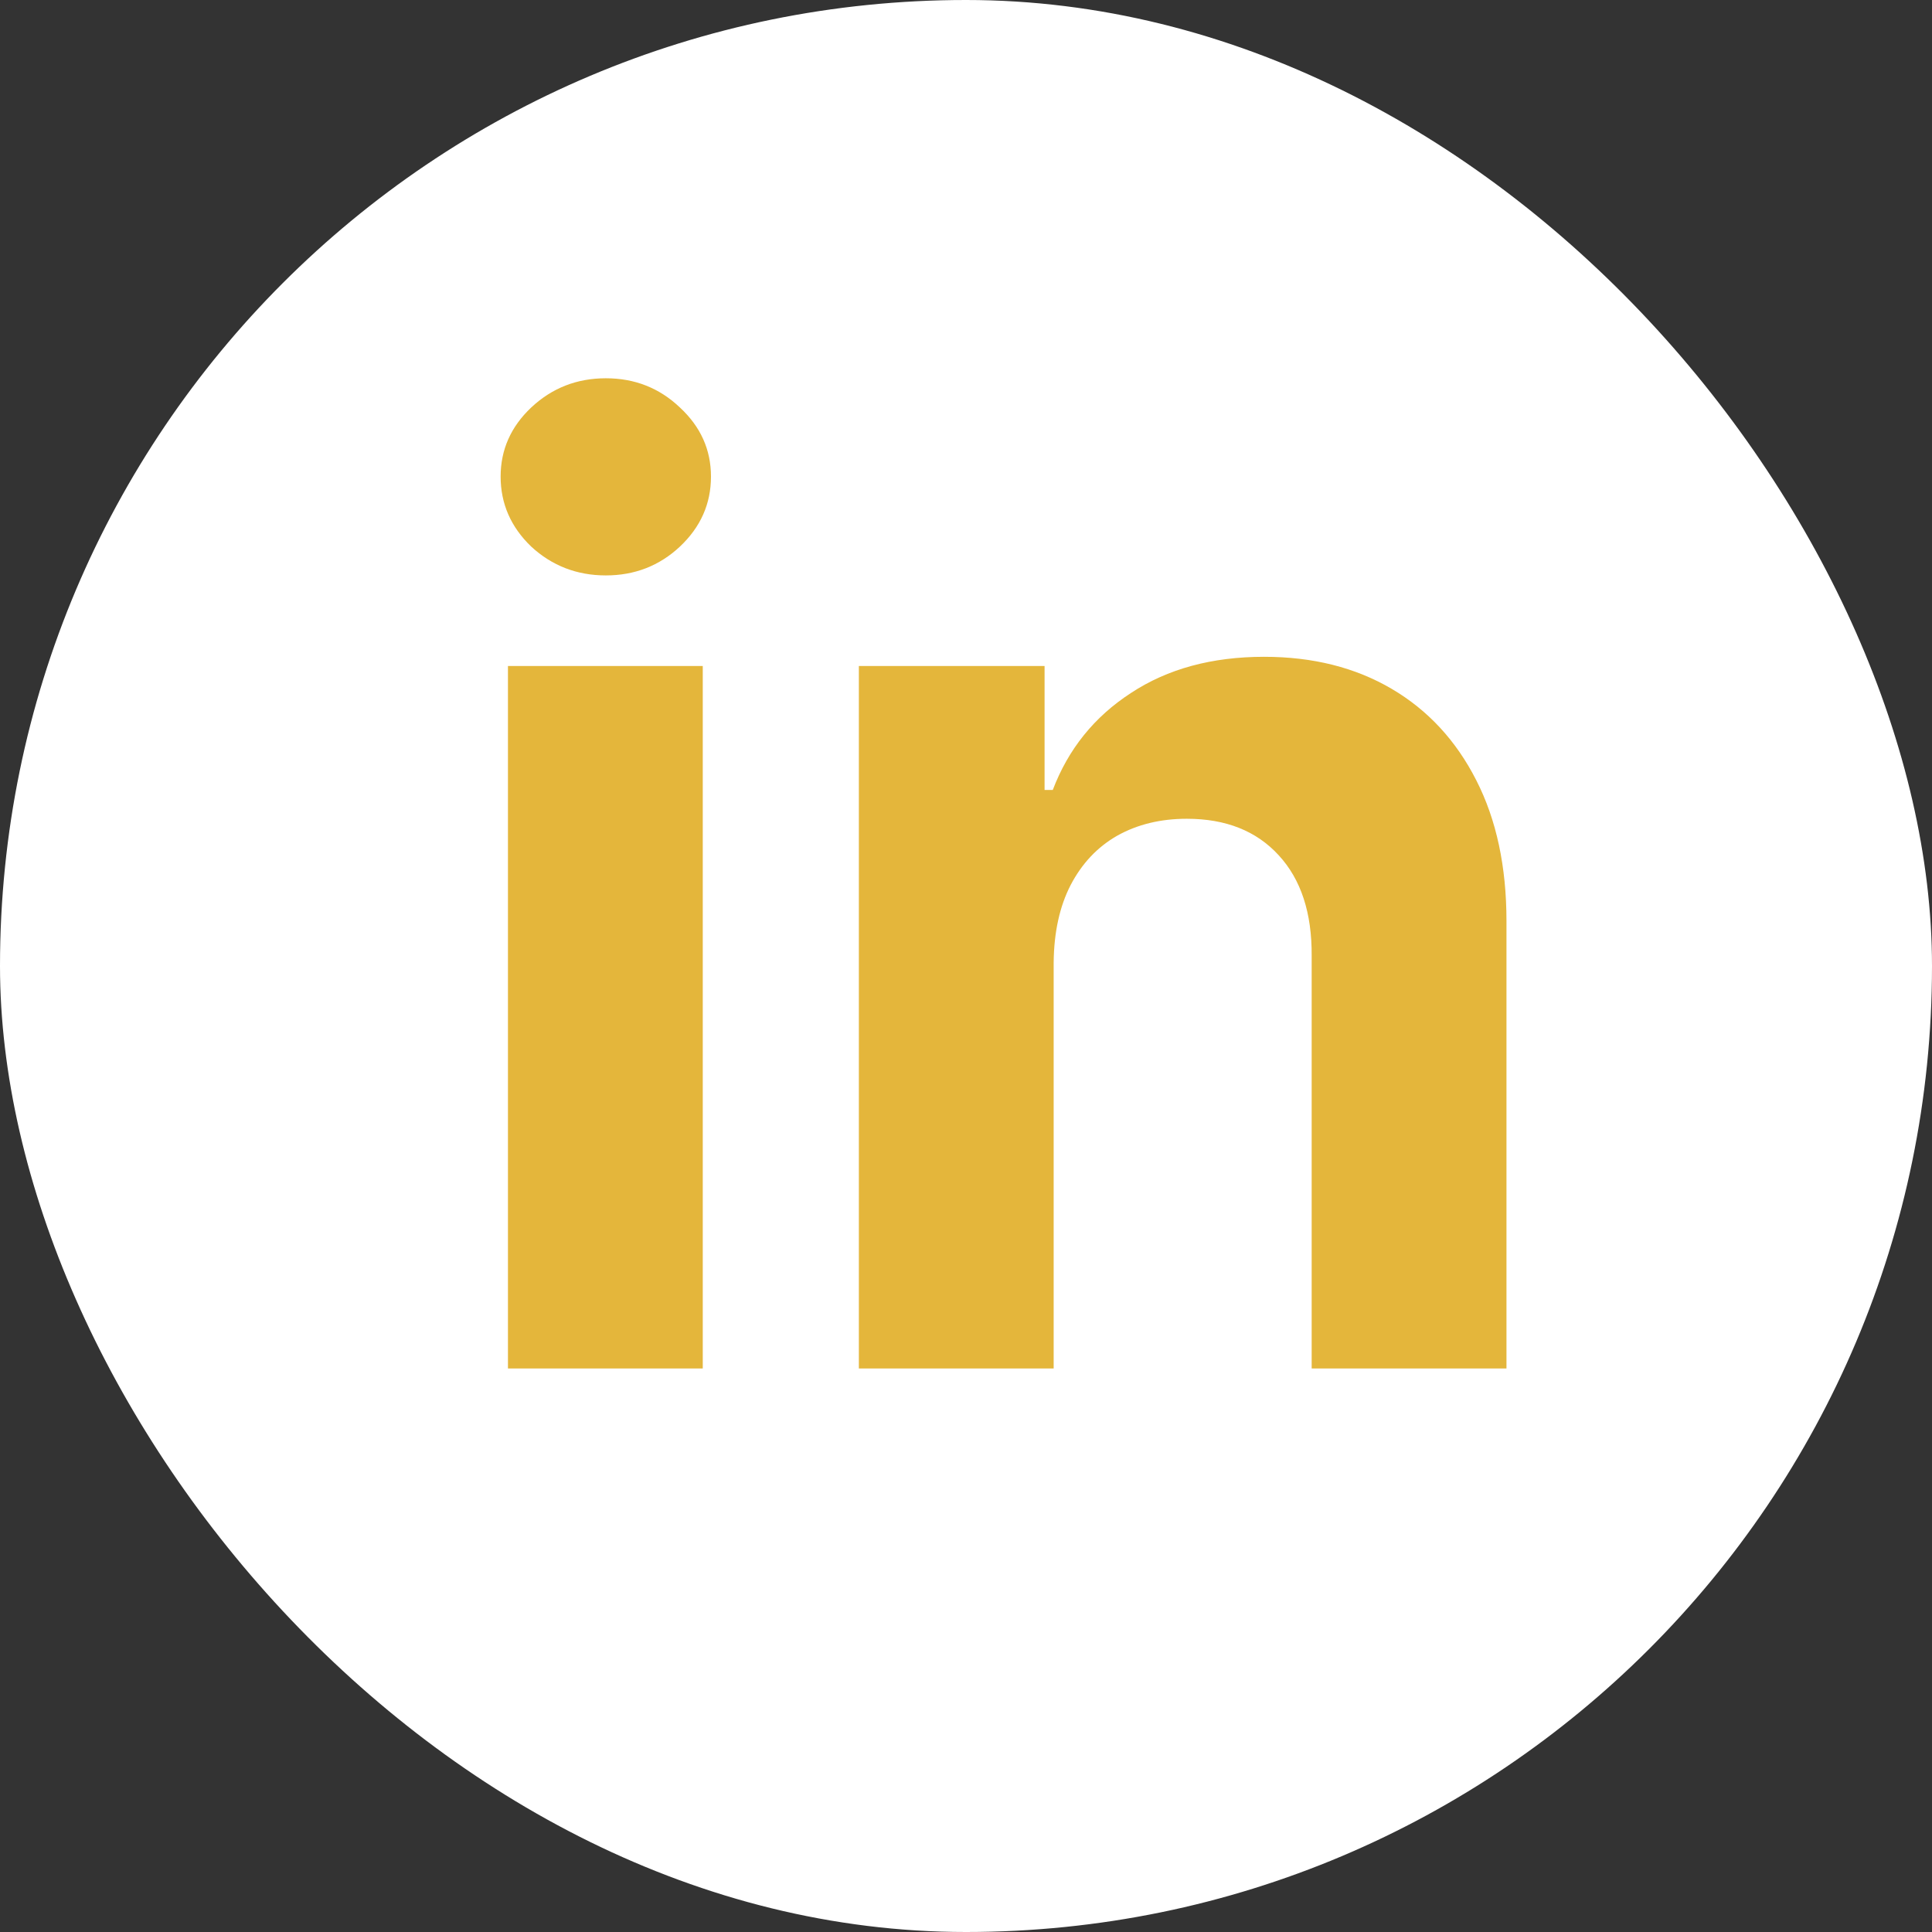
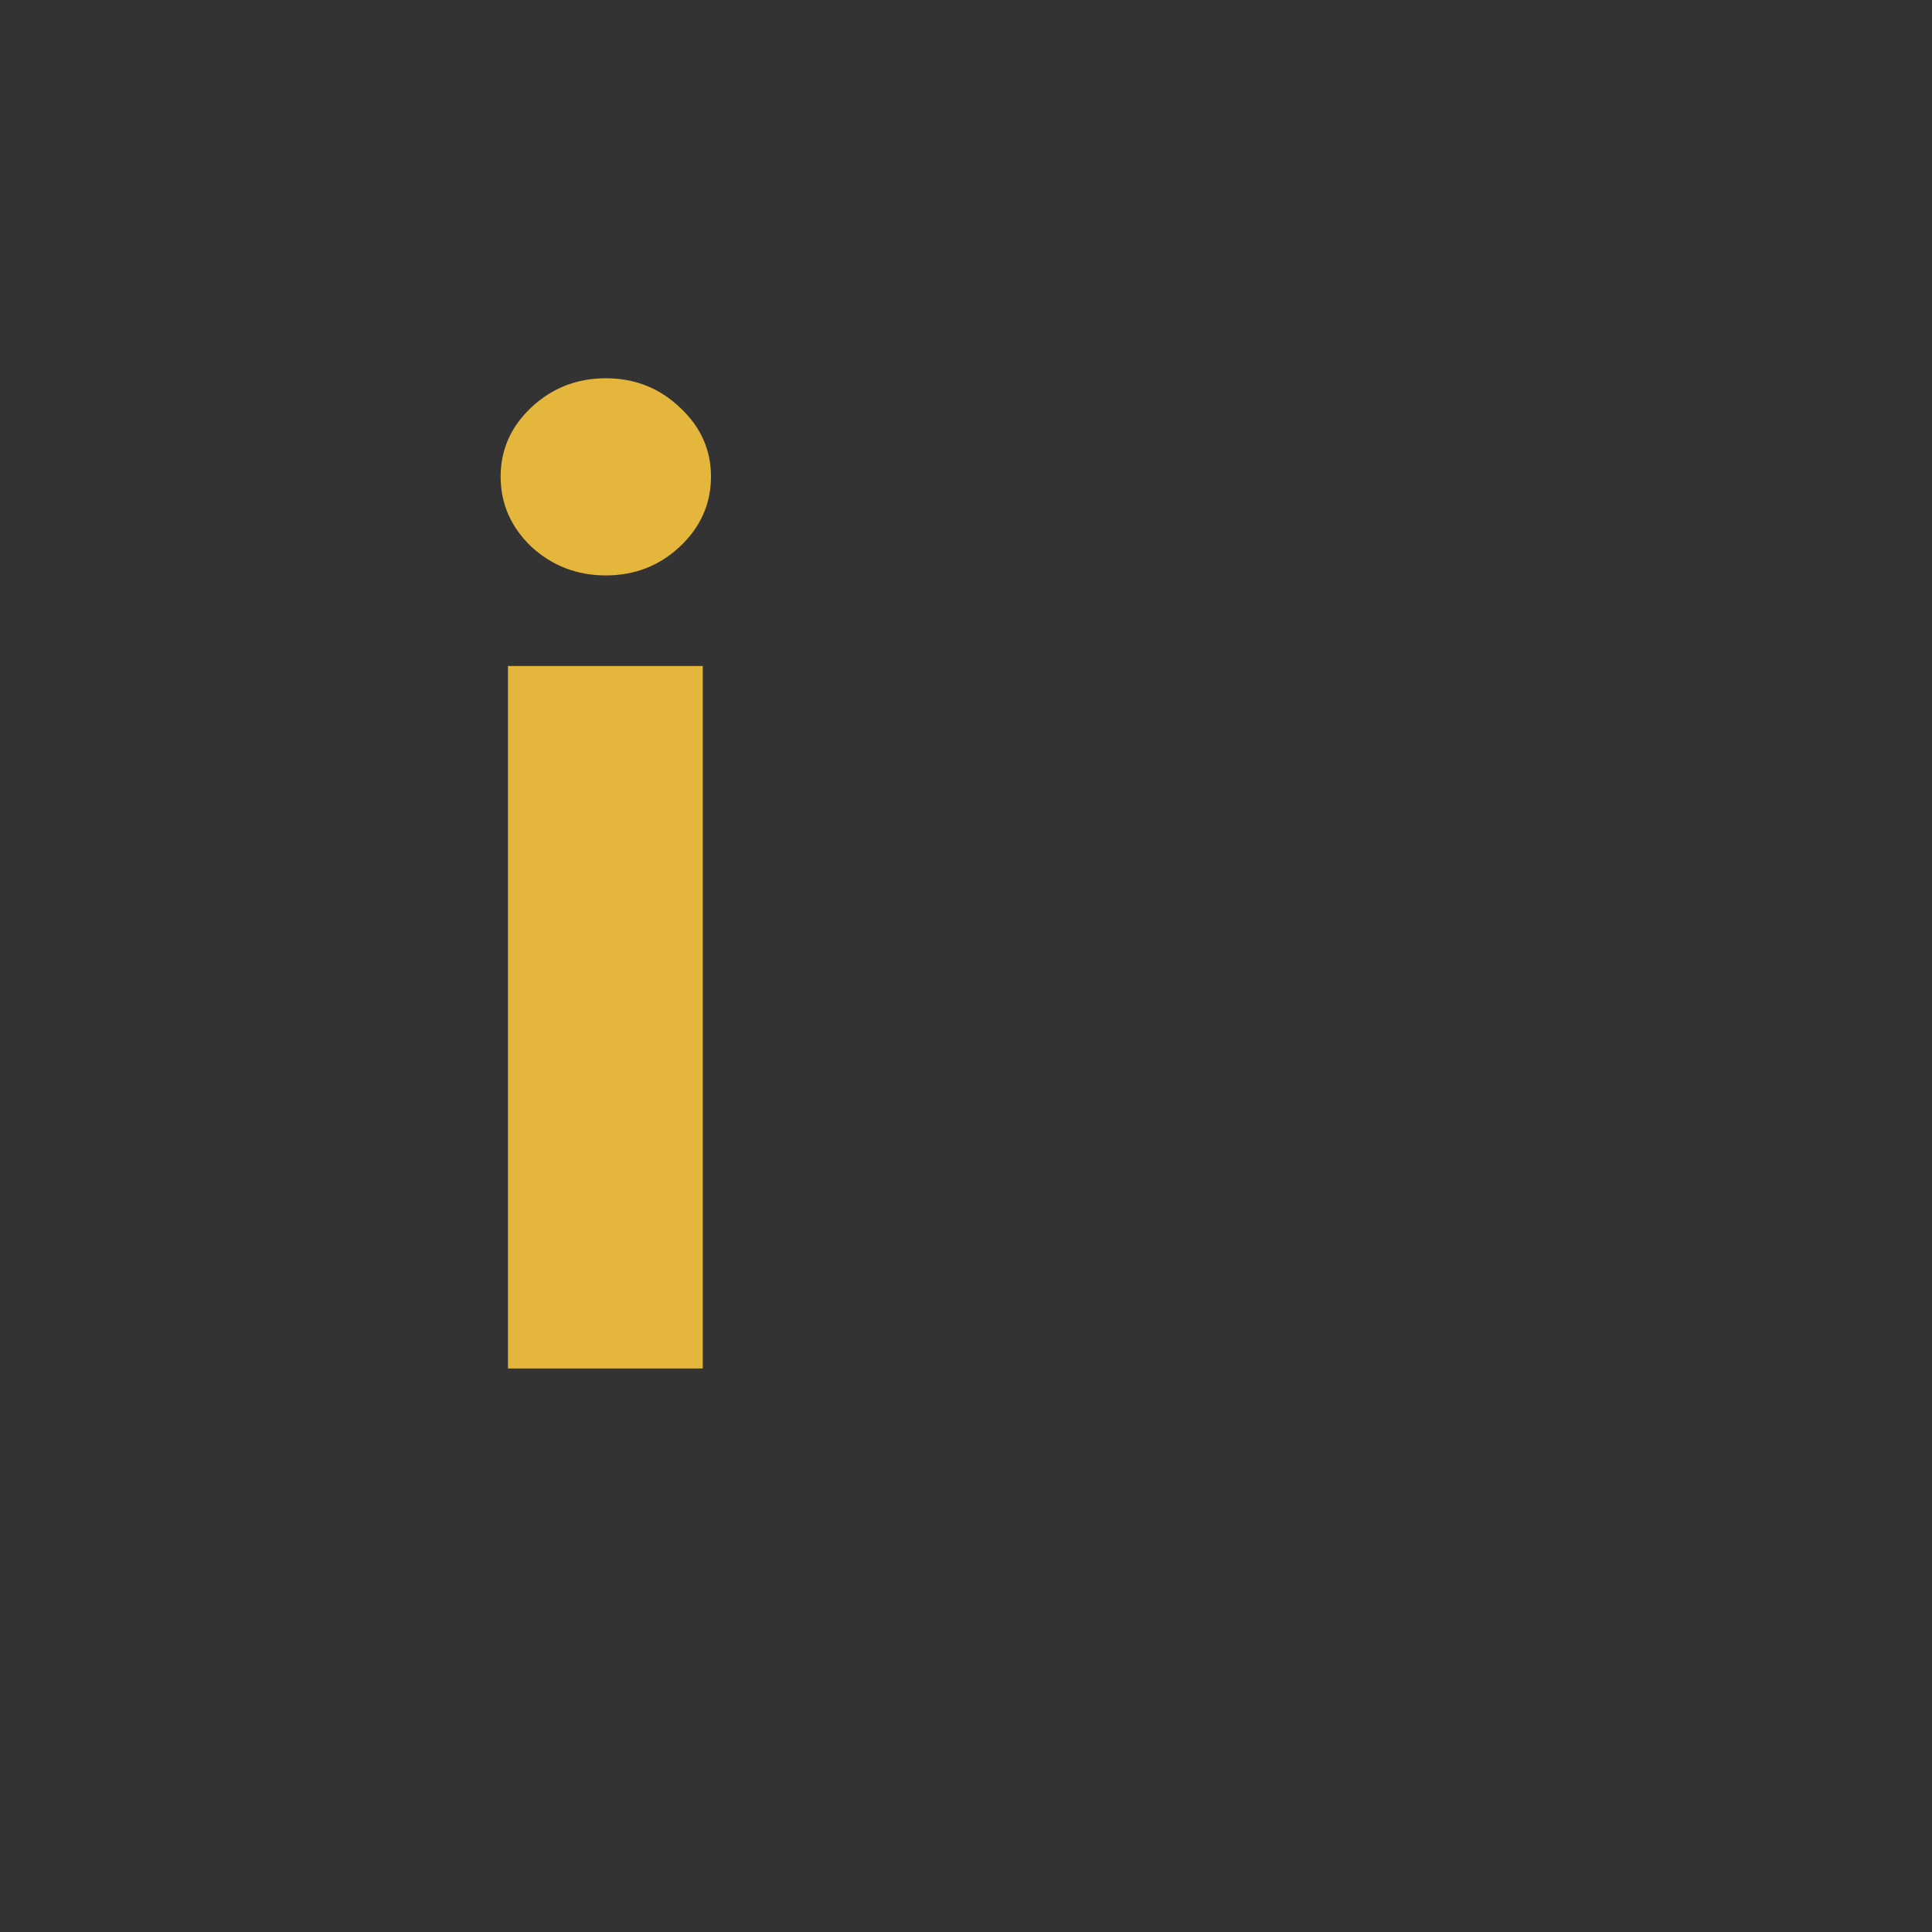
<svg xmlns="http://www.w3.org/2000/svg" width="24" height="24" viewBox="0 0 24 24" fill="none">
  <rect x="0" y="0" width="24" height="24" fill="#333333" stroke="none" />
-   <rect width="24" height="24" rx="12" fill="white" />
-   <path d="M13.089 11.955V17H10.669V8.273H12.976V9.813H13.078C13.271 9.305 13.595 8.903 14.05 8.608C14.504 8.309 15.055 8.159 15.703 8.159C16.309 8.159 16.837 8.292 17.288 8.557C17.739 8.822 18.089 9.201 18.339 9.693C18.589 10.182 18.714 10.765 18.714 11.443V17H16.294V11.875C16.298 11.341 16.161 10.924 15.885 10.625C15.608 10.322 15.228 10.171 14.743 10.171C14.417 10.171 14.129 10.241 13.879 10.381C13.633 10.521 13.44 10.726 13.3 10.994C13.163 11.26 13.093 11.58 13.089 11.955Z" fill="#E4B63B" />
  <path d="M6.31 17V8.273H8.73V17H6.31ZM7.526 7.148C7.166 7.148 6.857 7.028 6.599 6.79C6.346 6.547 6.219 6.257 6.219 5.92C6.219 5.587 6.346 5.301 6.599 5.062C6.857 4.82 7.166 4.699 7.526 4.699C7.885 4.699 8.192 4.82 8.446 5.062C8.704 5.301 8.832 5.587 8.832 5.92C8.832 6.257 8.704 6.547 8.446 6.79C8.192 7.028 7.885 7.148 7.526 7.148Z" fill="#E4B63B" />
</svg>